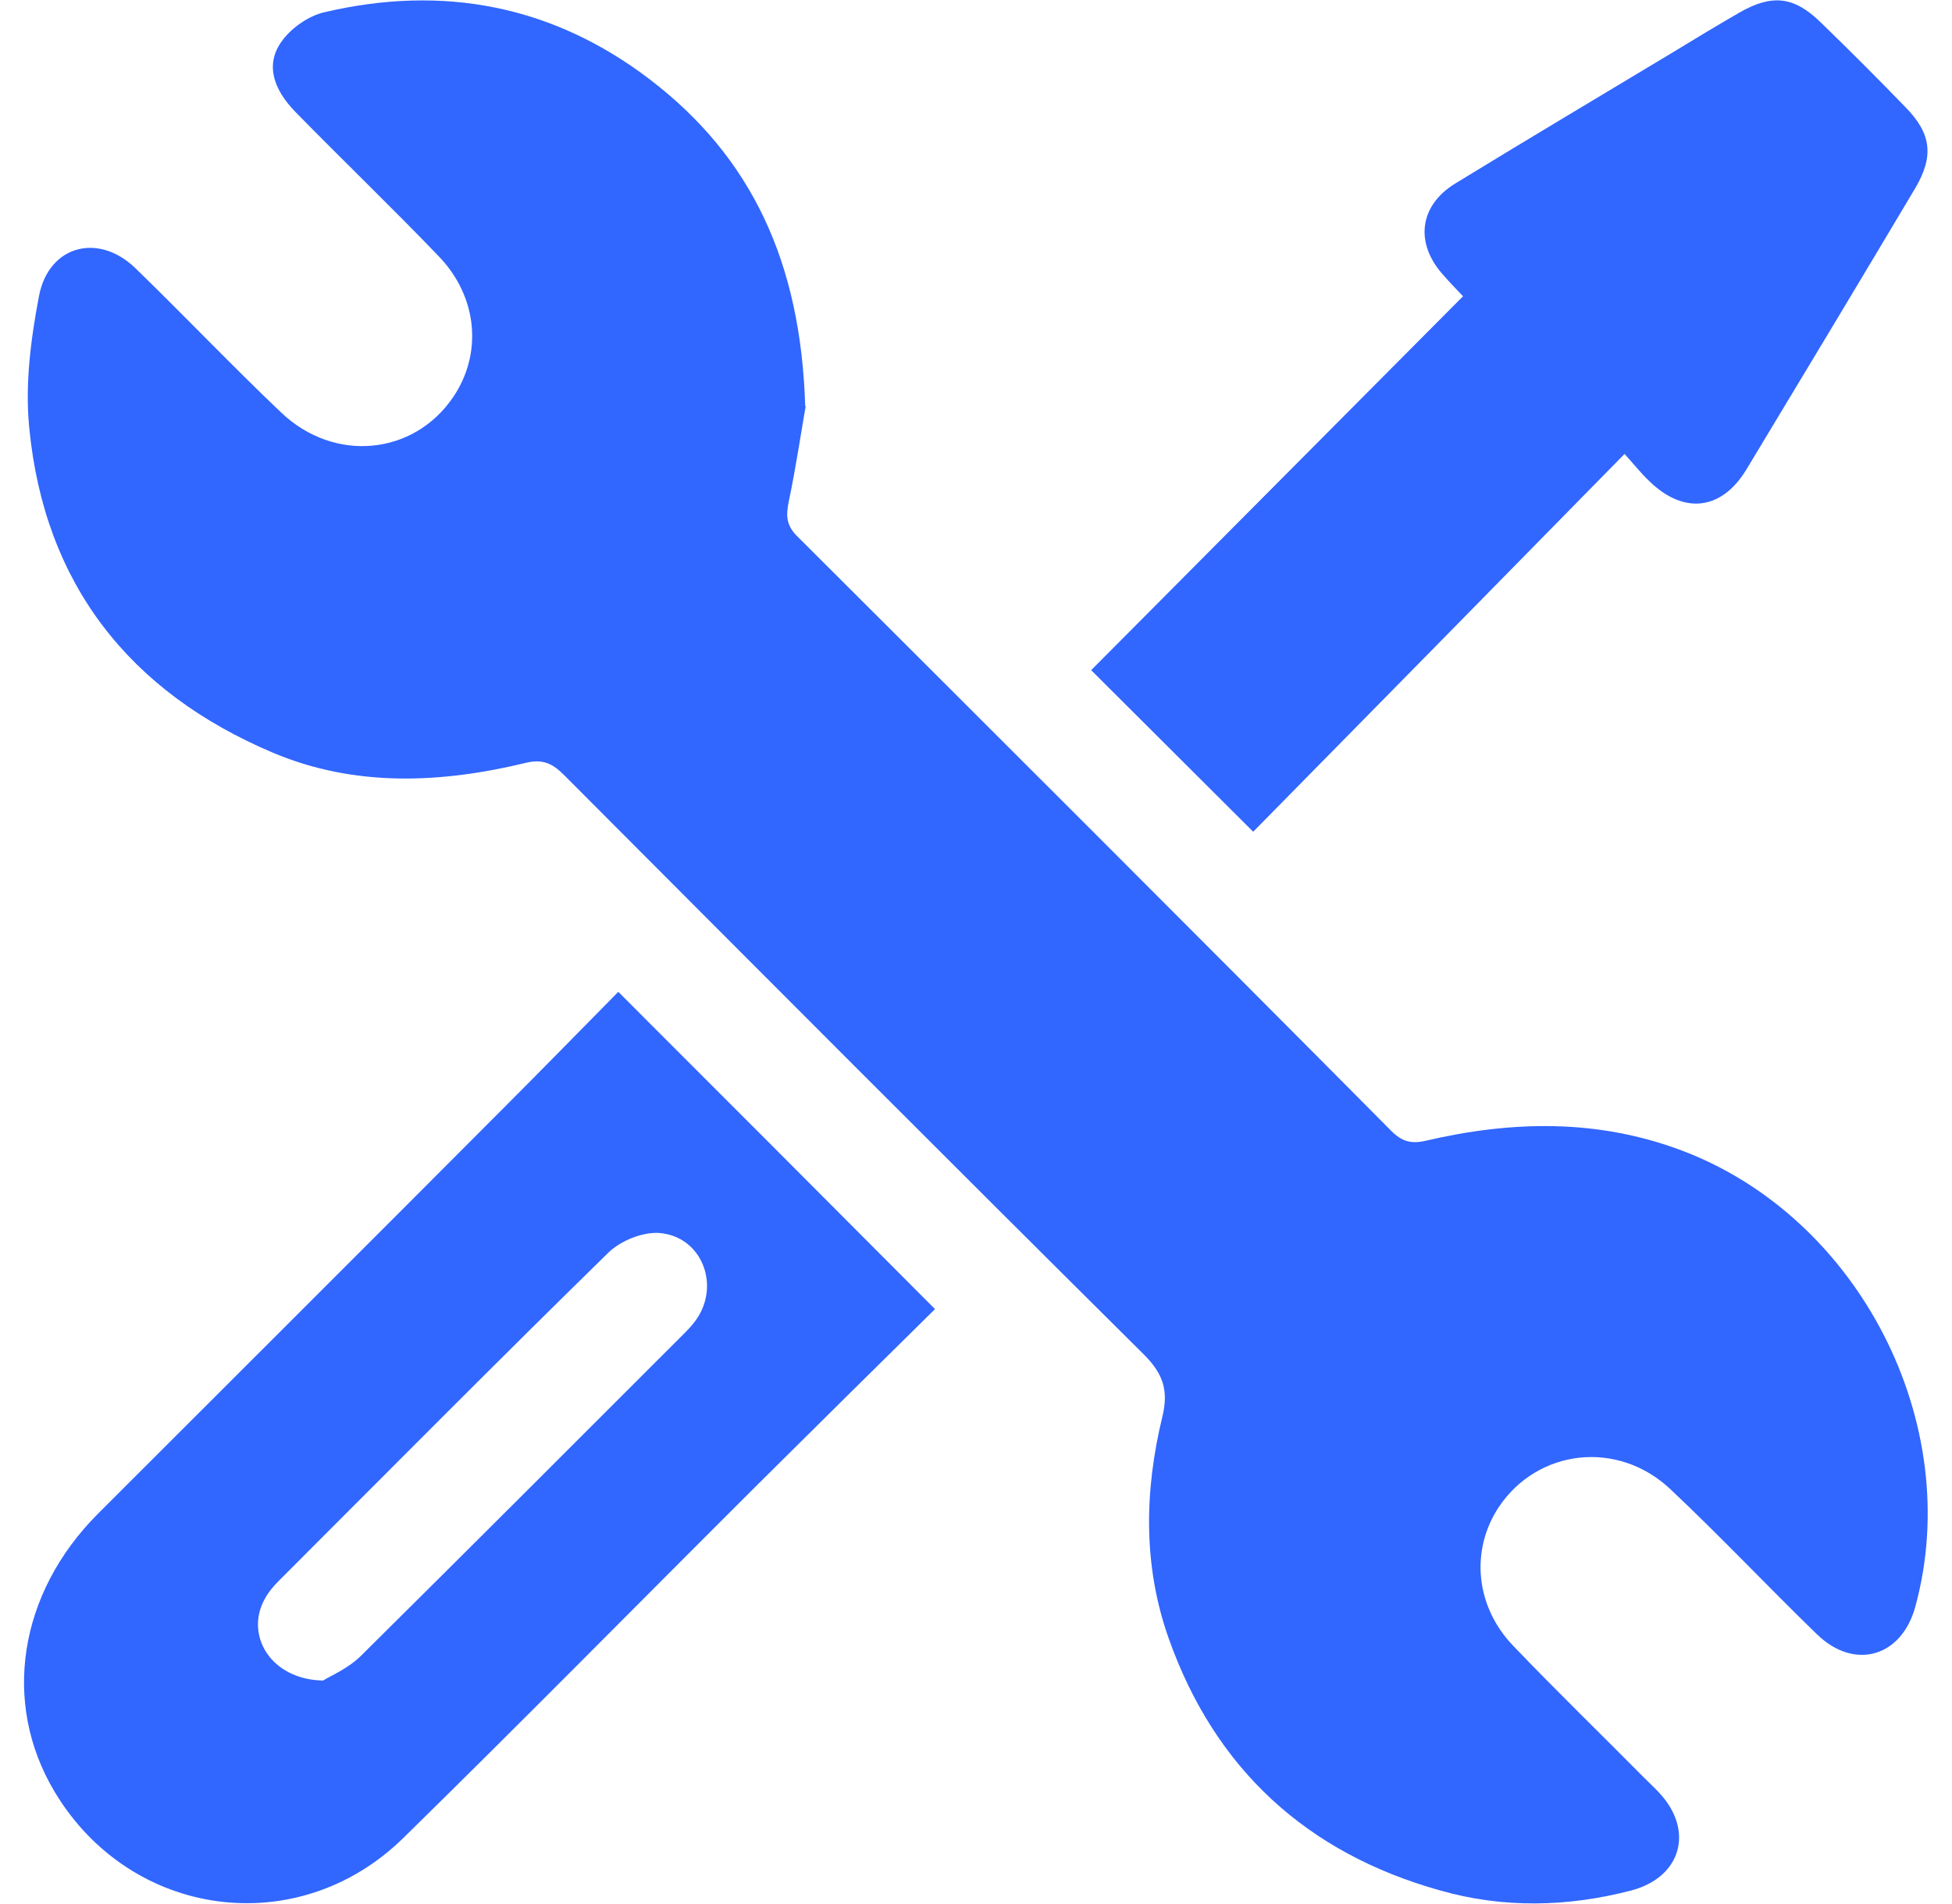
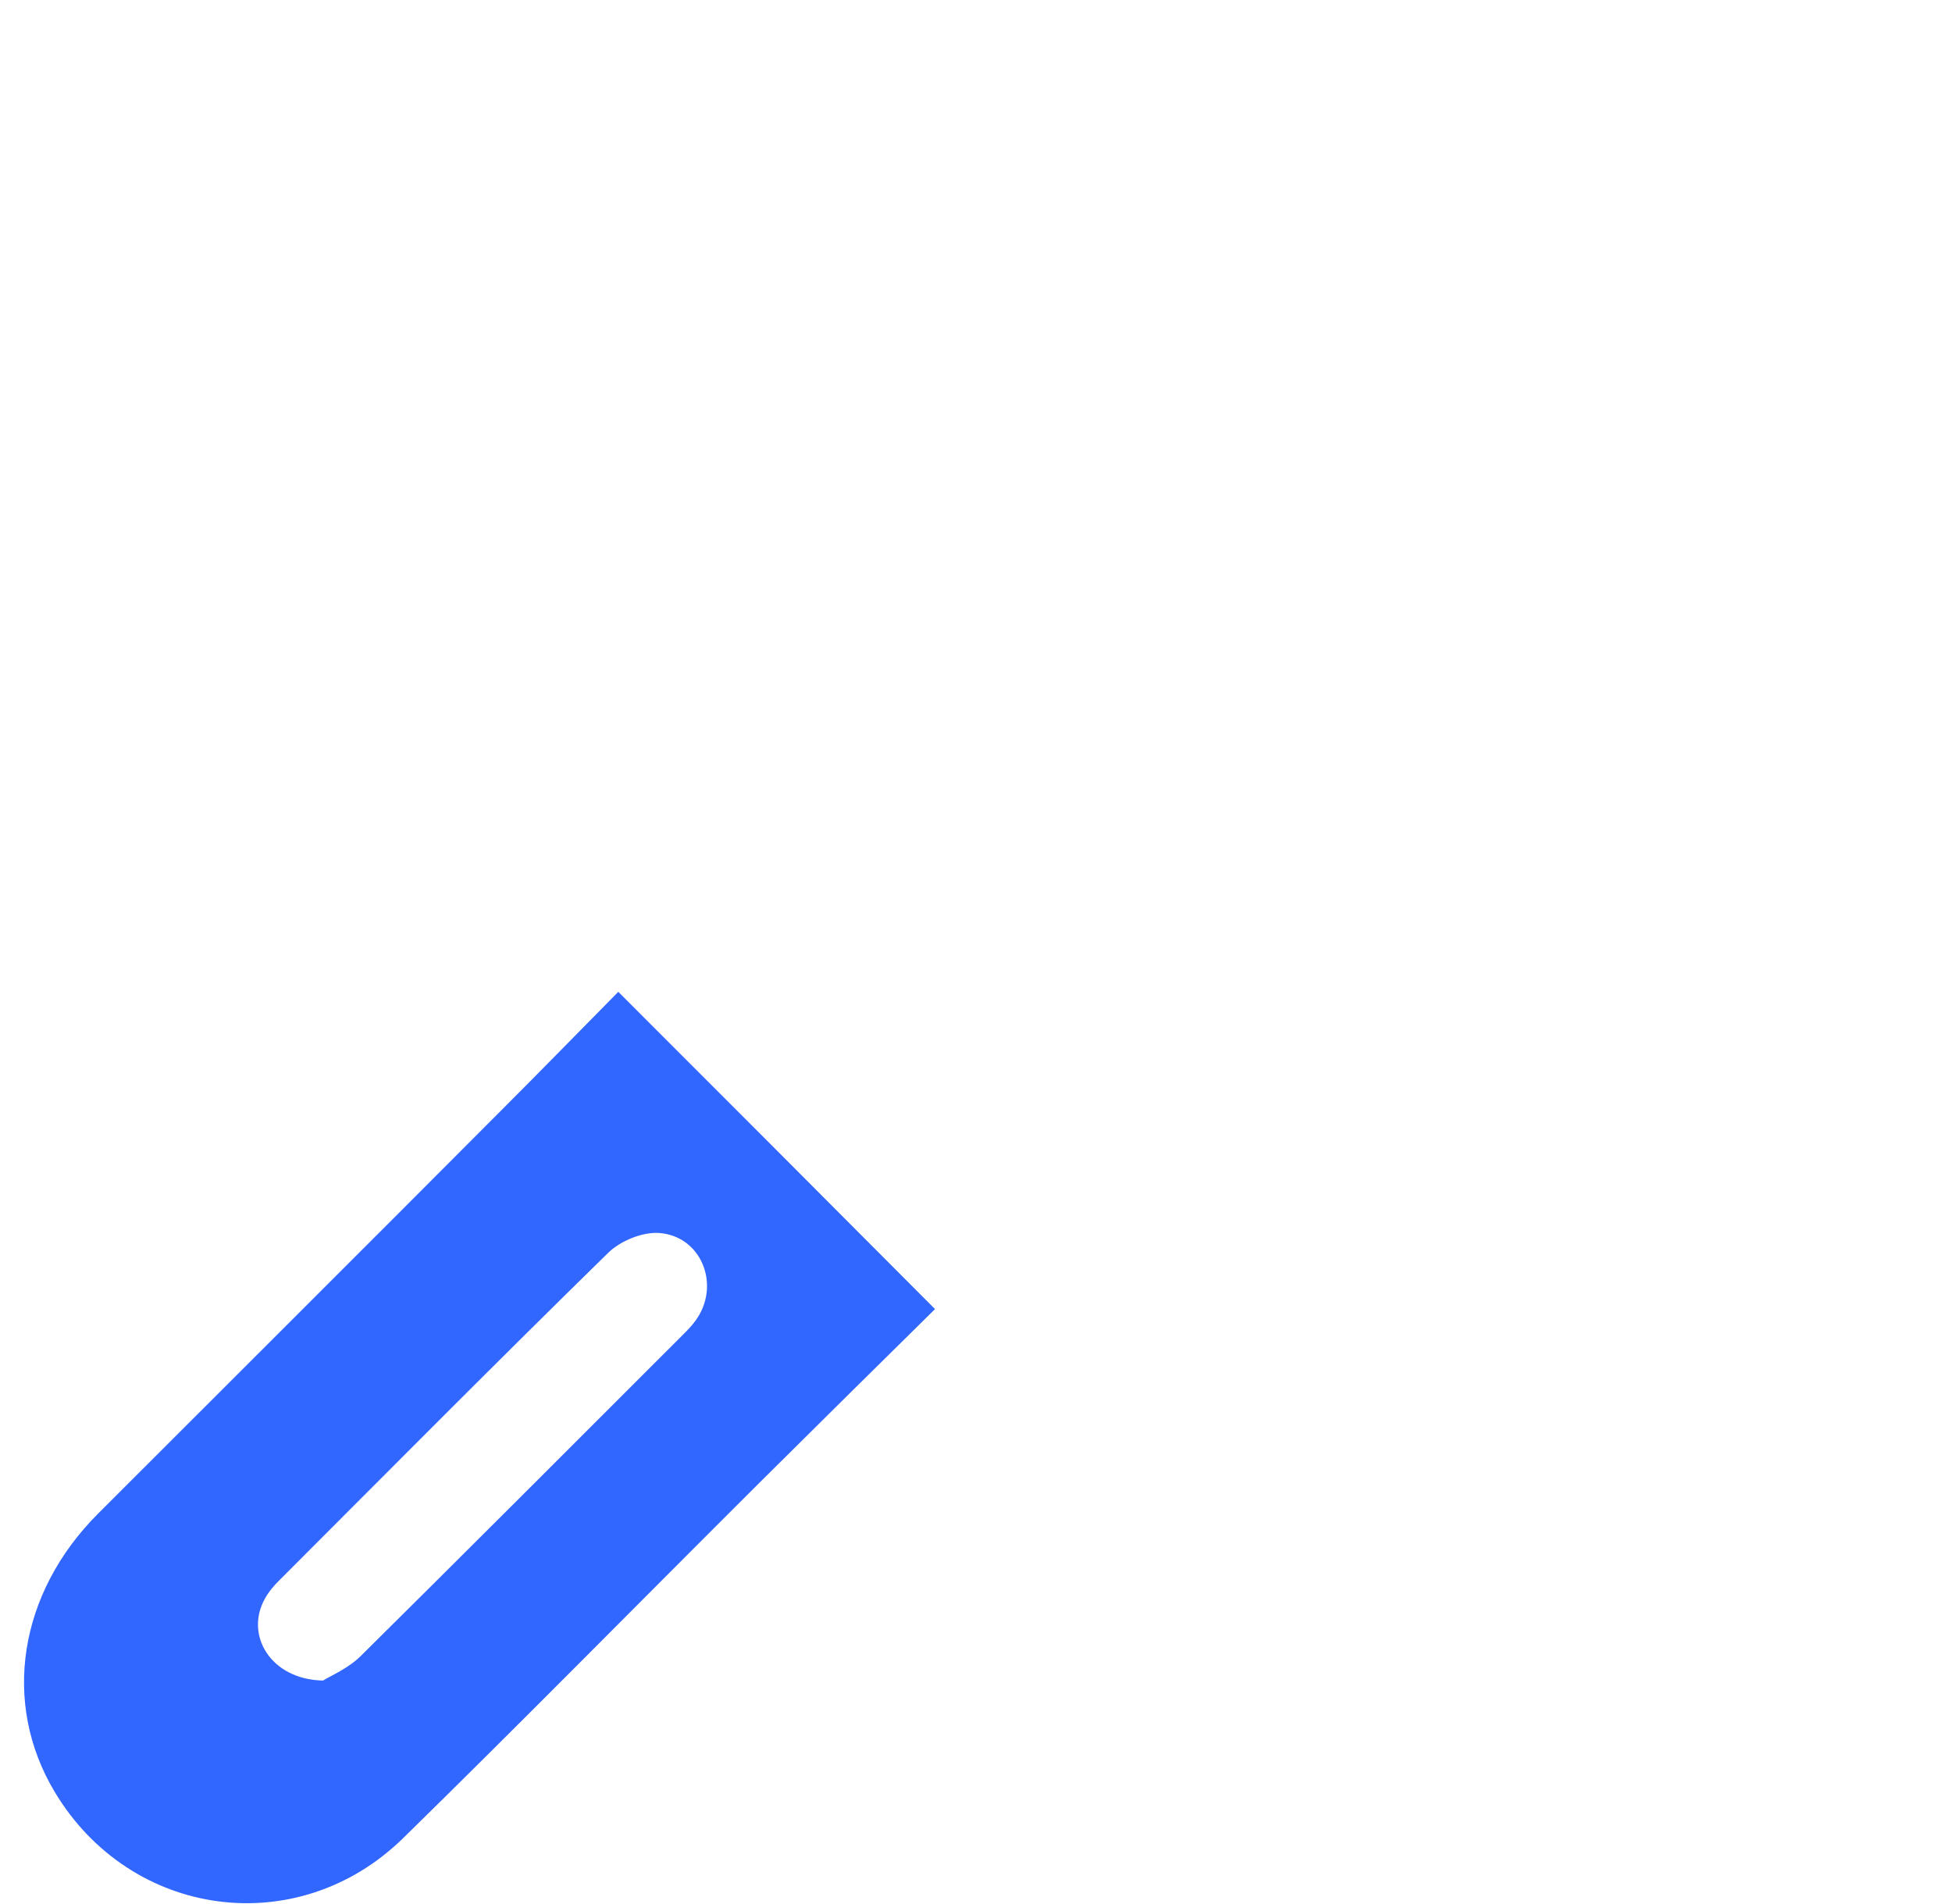
<svg xmlns="http://www.w3.org/2000/svg" id="Layer_1" data-name="Layer 1" viewBox="0 0 40 39">
  <defs>
    <style>
      .cls-1 {
        fill: #3166ff;
        stroke-width: 0px;
      }
    </style>
  </defs>
  <g id="ZTuOx5">
    <g>
-       <path class="cls-1" d="M16.51,8.32c-.08.44-.19,1.21-.35,1.97-.06.29-.04.49.19.71,4.06,4.05,8.12,8.1,12.16,12.17.22.22.41.27.71.2,1.76-.41,3.51-.45,5.24.2,3.64,1.37,5.81,5.6,4.79,9.34-.28,1.04-1.25,1.32-2.02.57-1.01-.98-1.97-2-2.99-2.96-1.08-1.03-2.73-.84-3.53.36-.58.88-.48,2.03.3,2.84.88.92,1.79,1.8,2.68,2.7.11.11.22.21.32.32.71.77.44,1.72-.58,1.99-1.3.34-2.63.37-3.92,0-2.72-.76-4.61-2.48-5.56-5.16-.53-1.49-.5-3.03-.13-4.55.13-.54.01-.88-.38-1.27-3.97-3.94-7.93-7.91-11.88-11.87-.23-.23-.43-.34-.79-.25-1.74.42-3.5.5-5.18-.21-2.93-1.24-4.68-3.45-4.99-6.65-.09-.89.03-1.82.2-2.71.2-1.03,1.21-1.3,1.97-.57,1.01.98,1.98,2,2.99,2.96,1.09,1.04,2.72.88,3.53-.32.6-.89.5-2.05-.3-2.88-.96-1-1.96-1.96-2.93-2.95-.5-.51-.62-1.03-.26-1.49.2-.26.54-.49.85-.56,2.43-.57,4.68-.14,6.67,1.38,2.08,1.59,3.09,3.74,3.18,6.69Z" />
      <path class="cls-1" d="M12.67,20.32c2.18,2.18,4.31,4.31,6.49,6.5-1.19,1.17-2.4,2.37-3.61,3.57-2.43,2.42-4.84,4.87-7.29,7.27-2.17,2.12-5.59,1.64-7.14-.95-1.09-1.82-.74-4.07.89-5.7,2.76-2.76,5.53-5.52,8.29-8.29.8-.8,1.59-1.61,2.37-2.4ZM6.62,34.43c.16-.1.52-.25.78-.51,2.2-2.18,4.39-4.37,6.58-6.56.1-.1.19-.19.27-.3.53-.72.13-1.74-.75-1.8-.34-.02-.78.16-1.03.4-2.27,2.22-4.51,4.48-6.76,6.73-.11.11-.21.23-.28.36-.42.74.11,1.66,1.19,1.68Z" />
-       <path class="cls-1" d="M25.67,17.03c-1.2-1.2-2.25-2.24-3.31-3.3,2.53-2.54,5.06-5.09,7.62-7.66-.14-.15-.27-.28-.39-.42-.6-.65-.52-1.43.23-1.89,1.47-.9,2.95-1.78,4.43-2.67.46-.28.92-.56,1.39-.83.66-.38,1.11-.34,1.65.18.6.58,1.18,1.16,1.76,1.76.53.54.58,1,.2,1.65-1.15,1.93-2.31,3.86-3.47,5.78-.51.83-1.28.91-1.98.23-.17-.16-.32-.35-.51-.56-2.56,2.61-5.08,5.17-7.61,7.74Z" />
    </g>
  </g>
</svg>